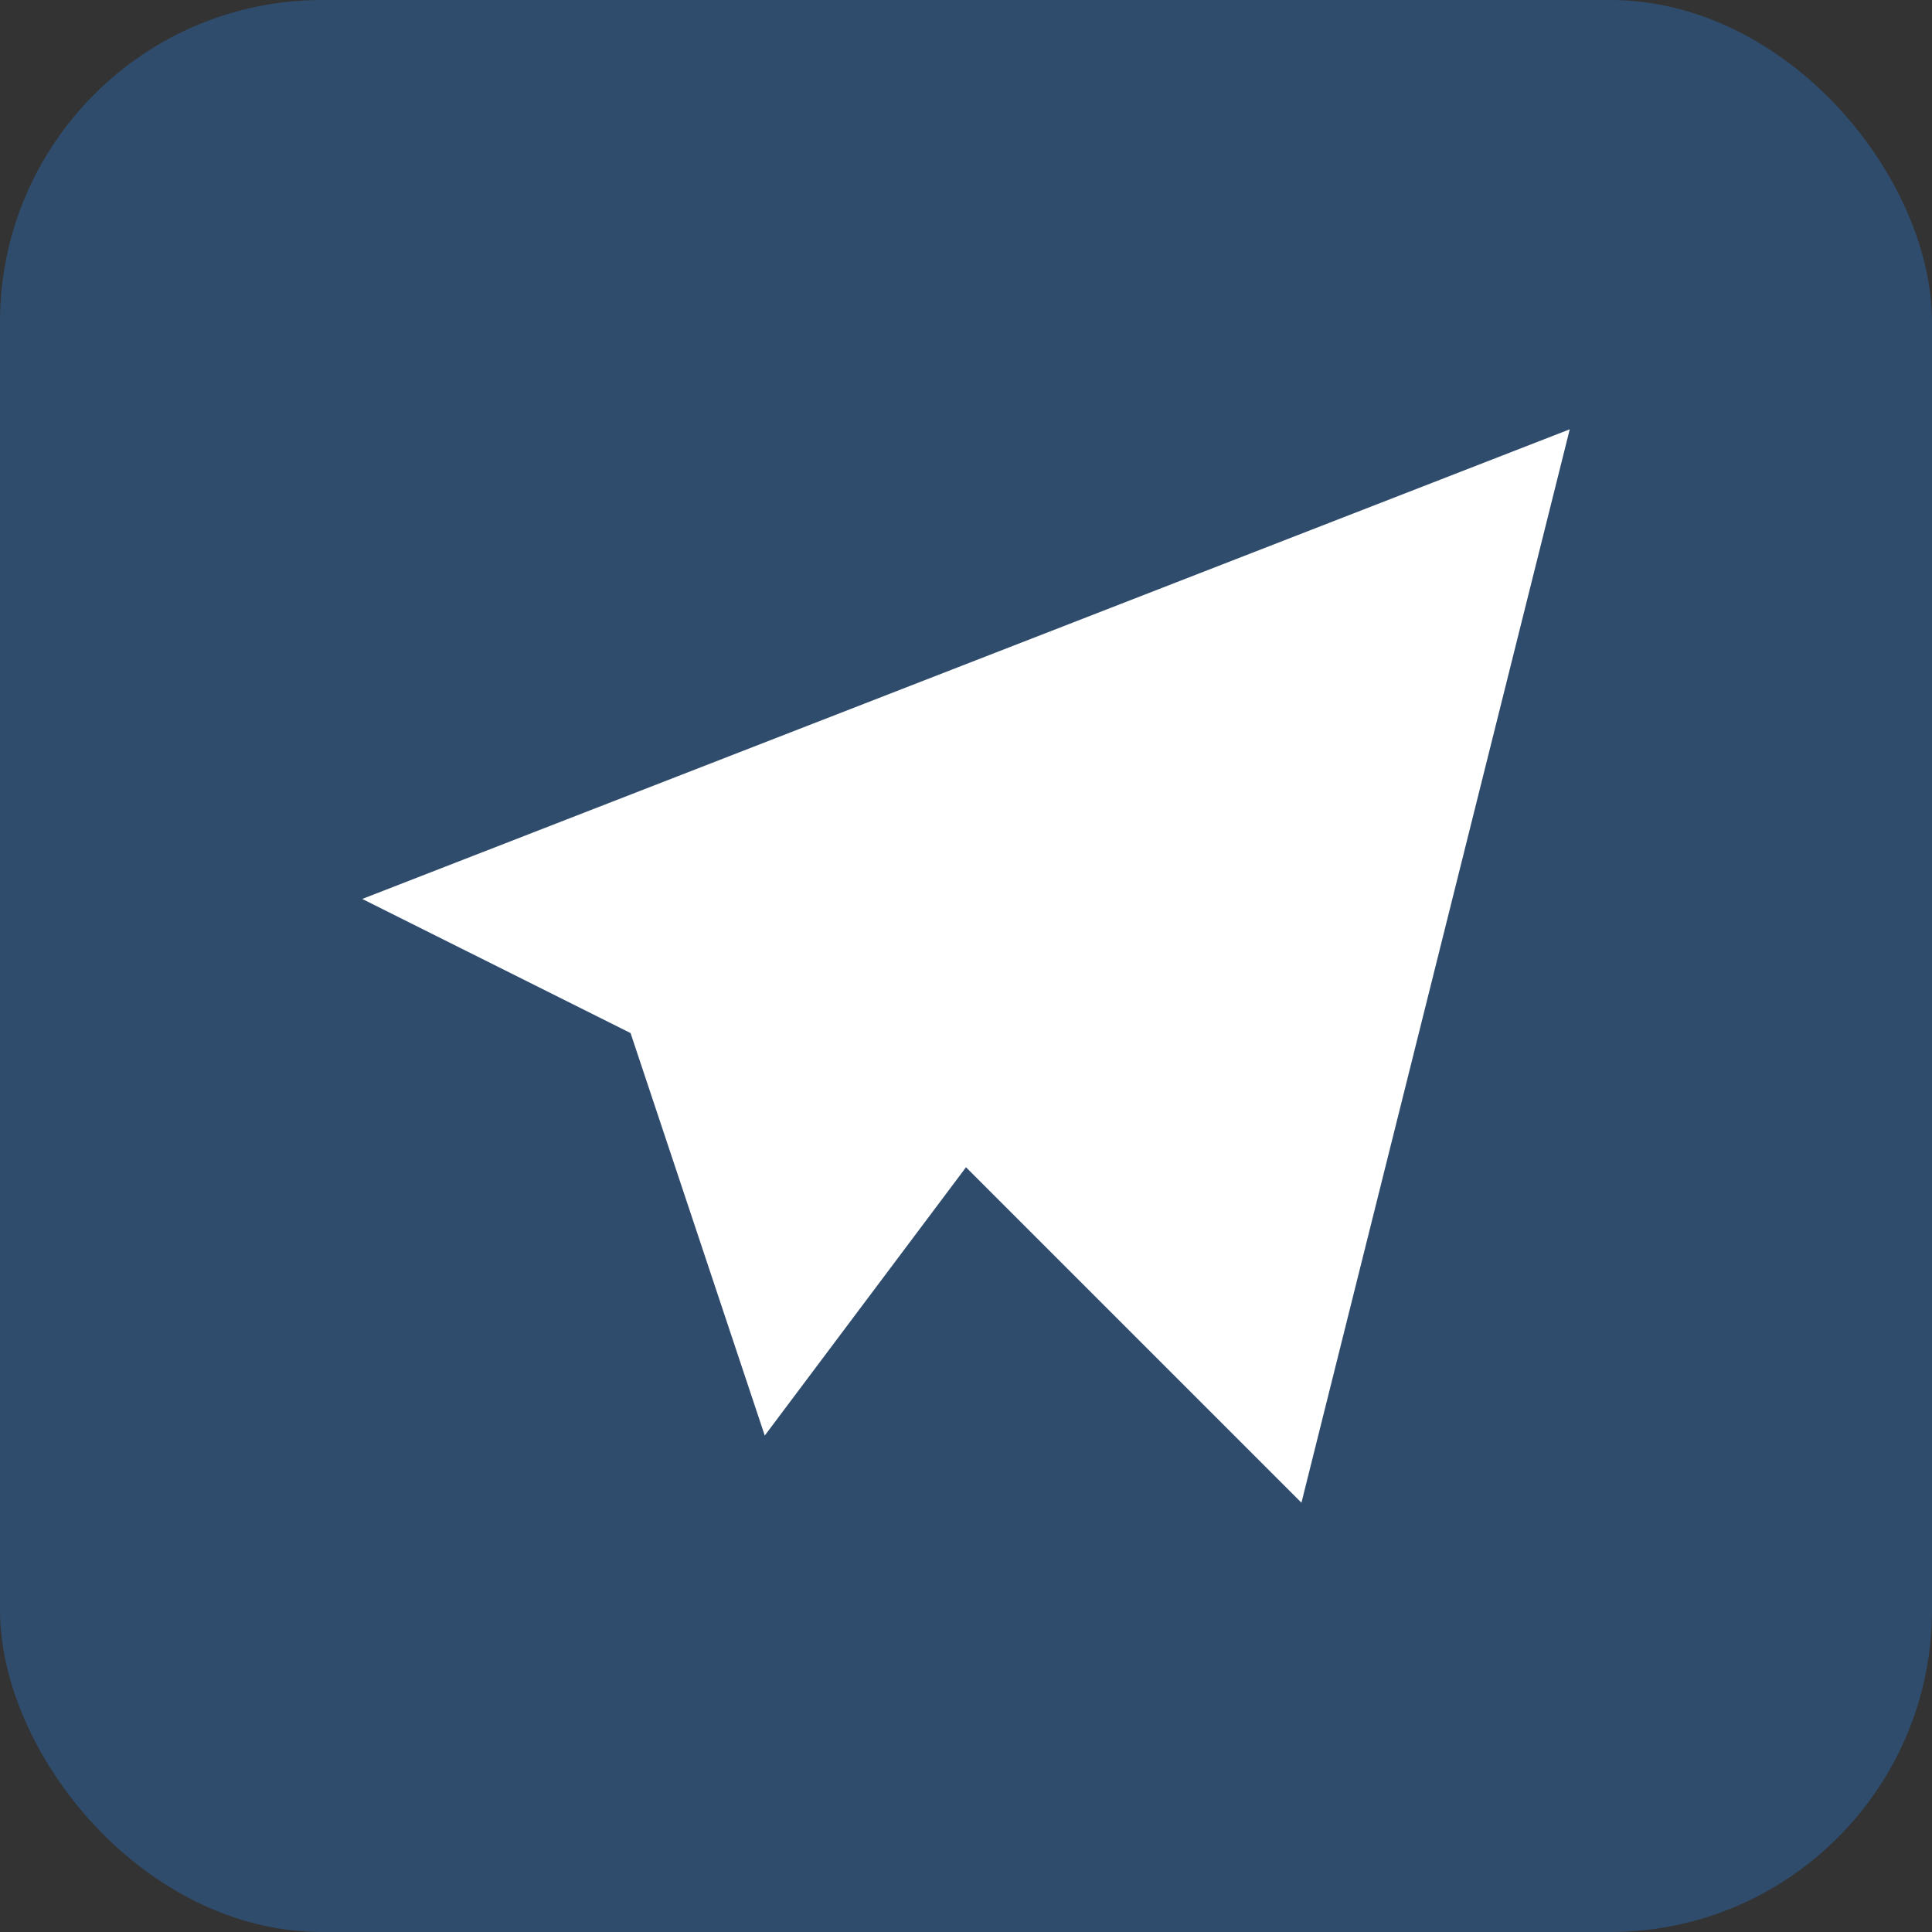
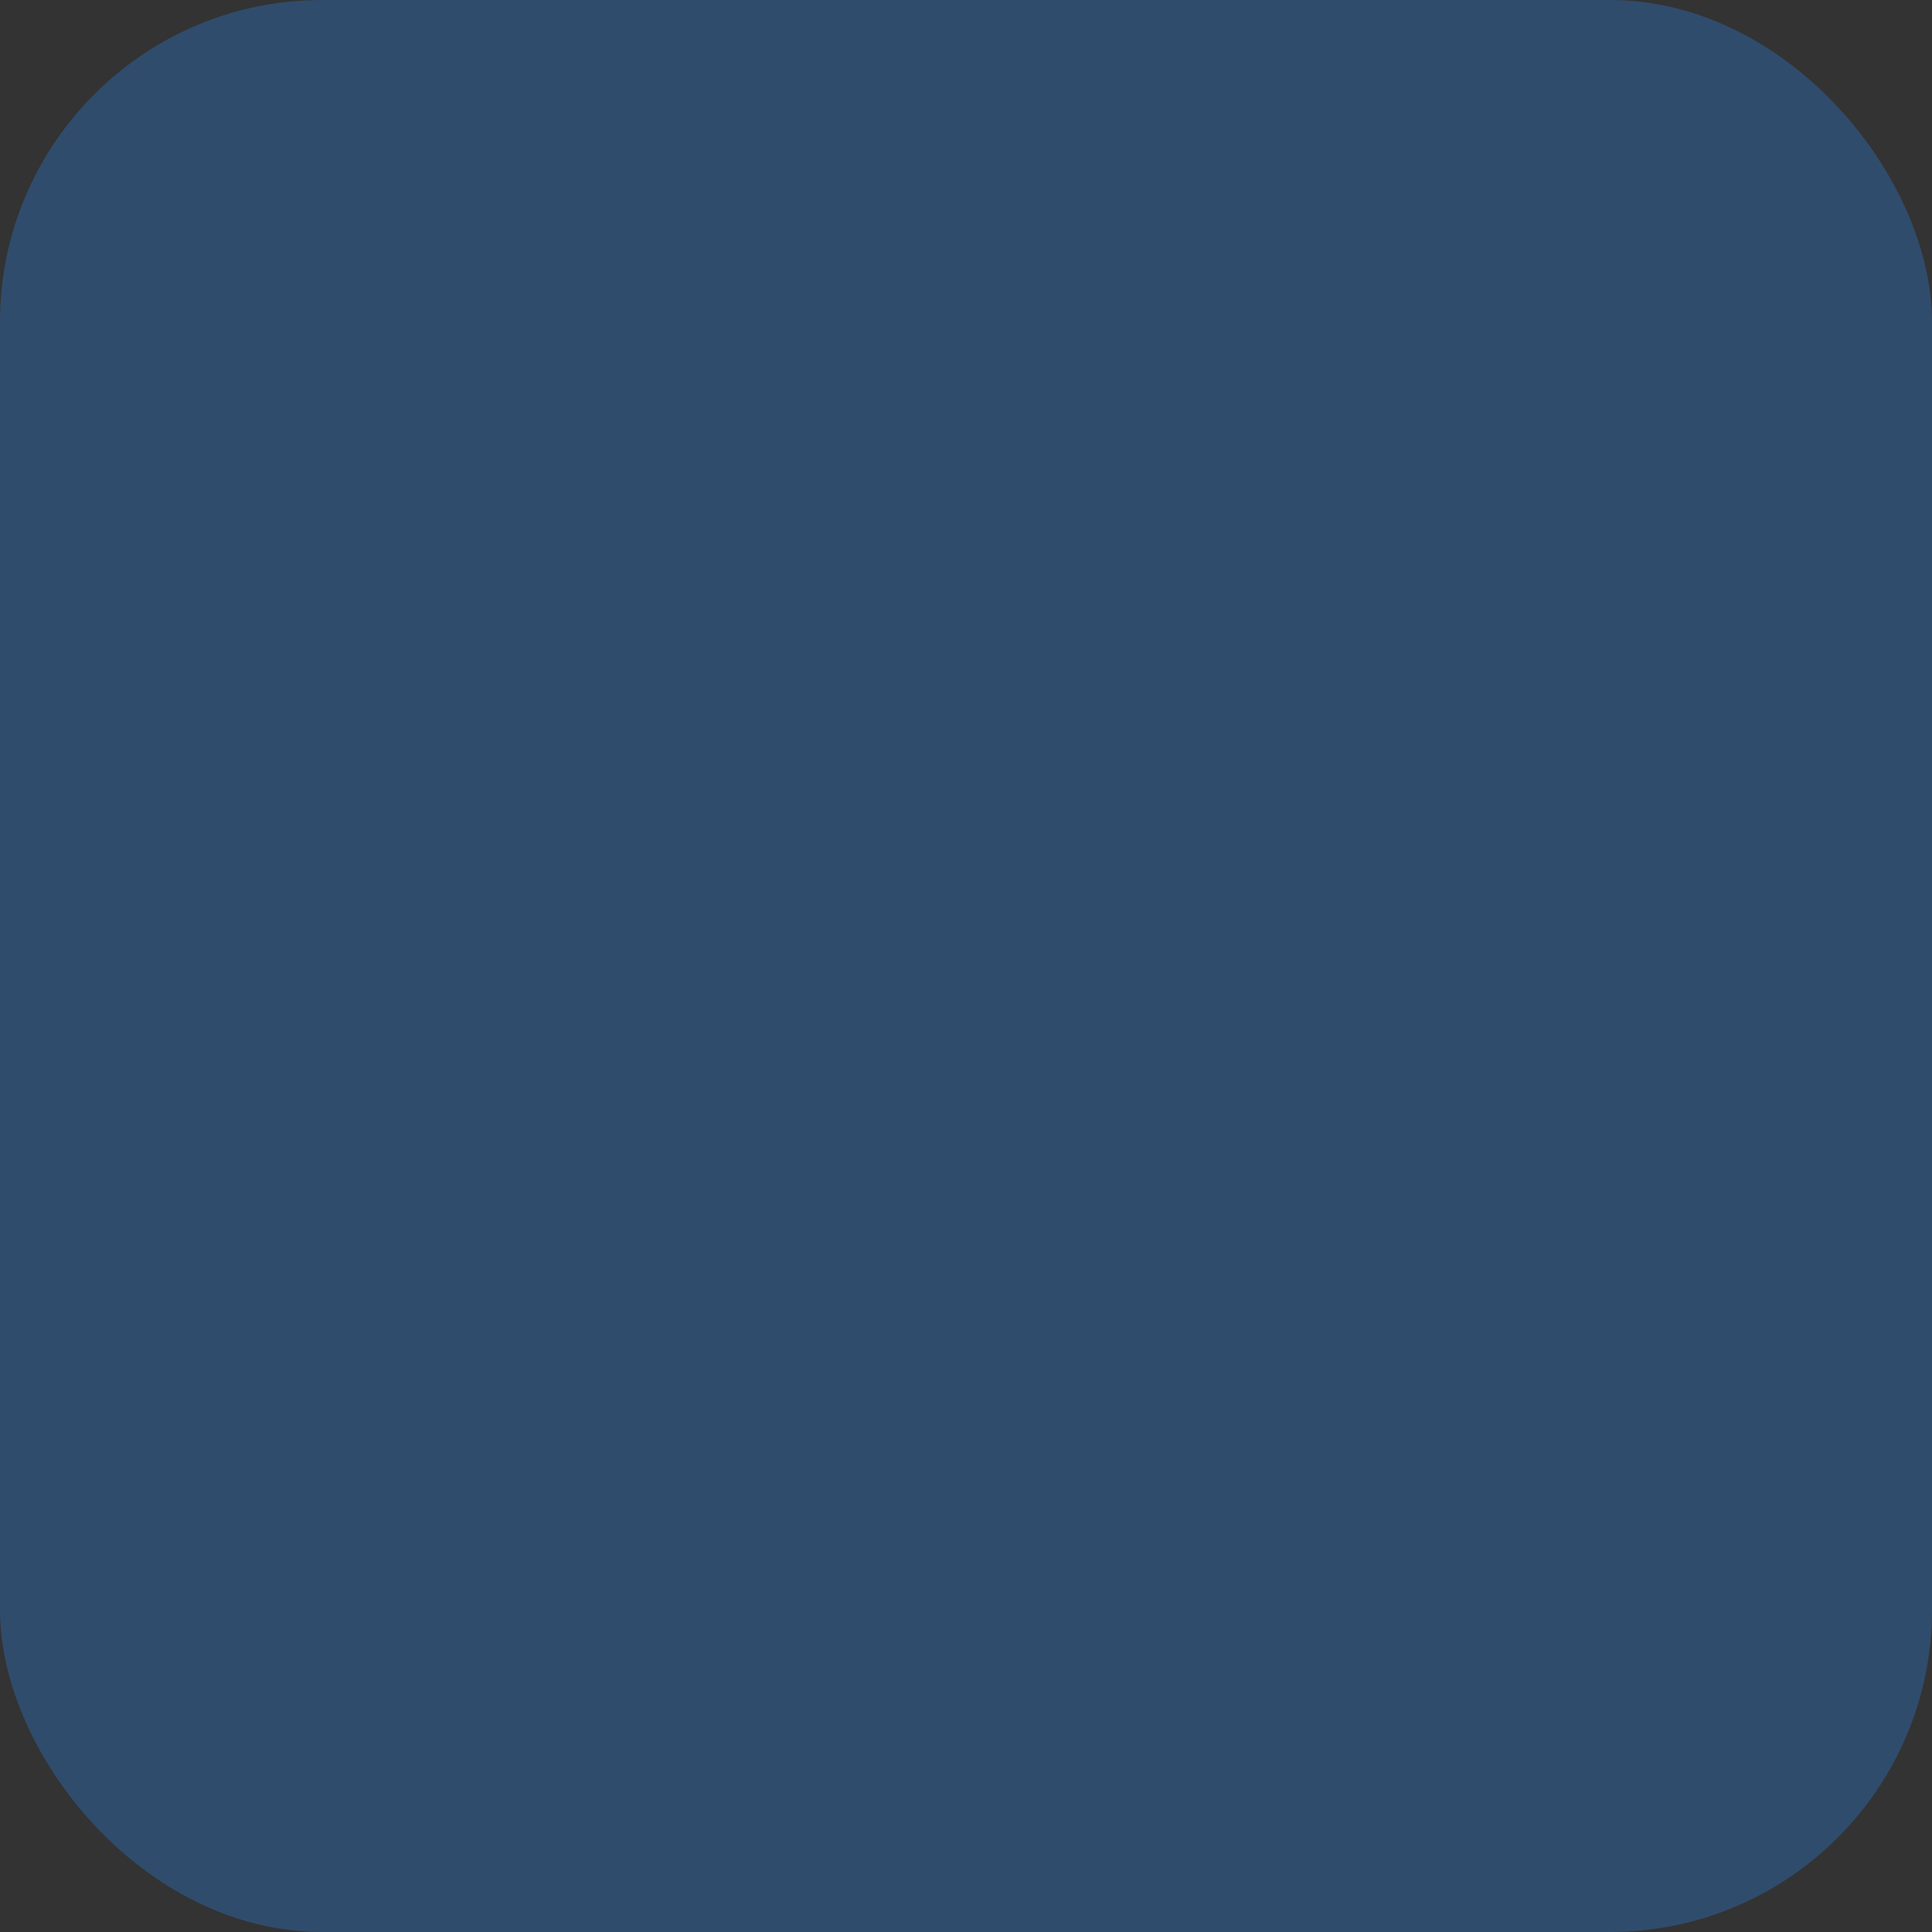
<svg xmlns="http://www.w3.org/2000/svg" width="24" height="24" viewBox="0 0 24 24" fill="none">
  <rect x="0" y="0" width="24" height="24" fill="#333333" stroke="none" />
  <rect width="24" height="24" rx="4" fill="rgba(40, 135, 240, 0.3)" />
-   <path d="M14.5 10.333L11.167 13.667L16.167 18.667L19.5 5.333L4.5 11.167L7.833 12.833L9.5 17.833L12 14.5" fill="white" />
</svg>